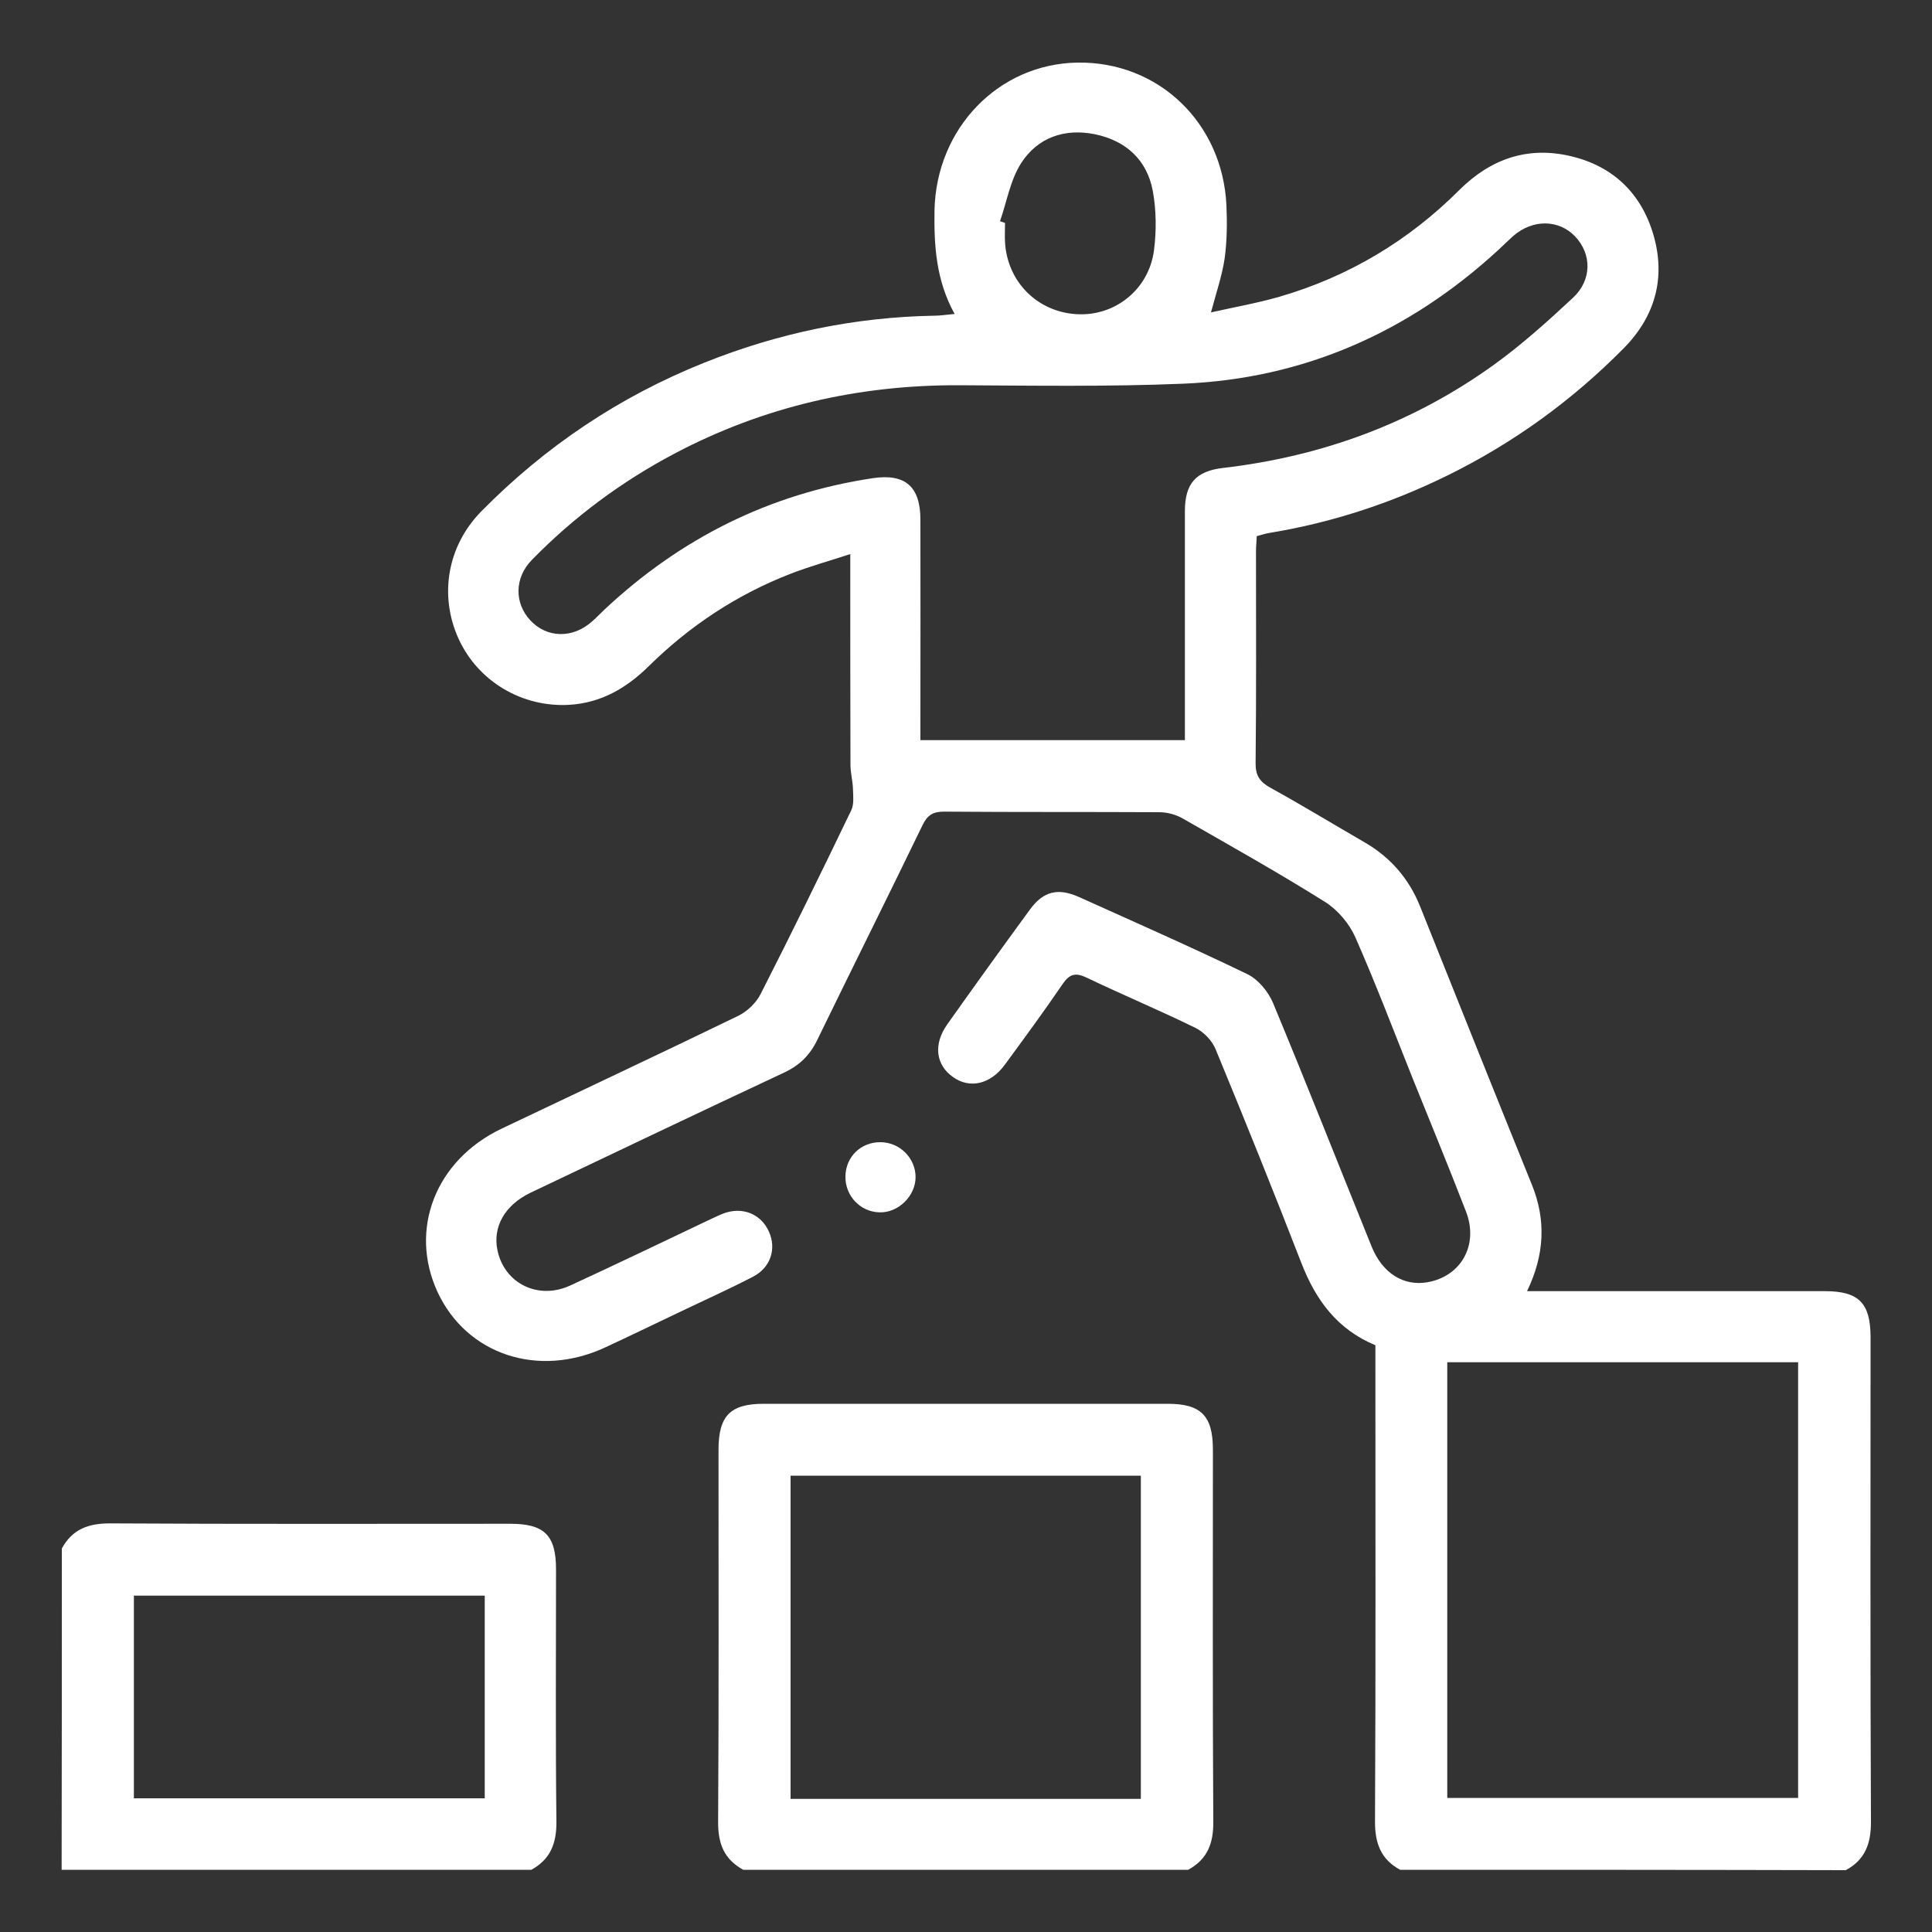
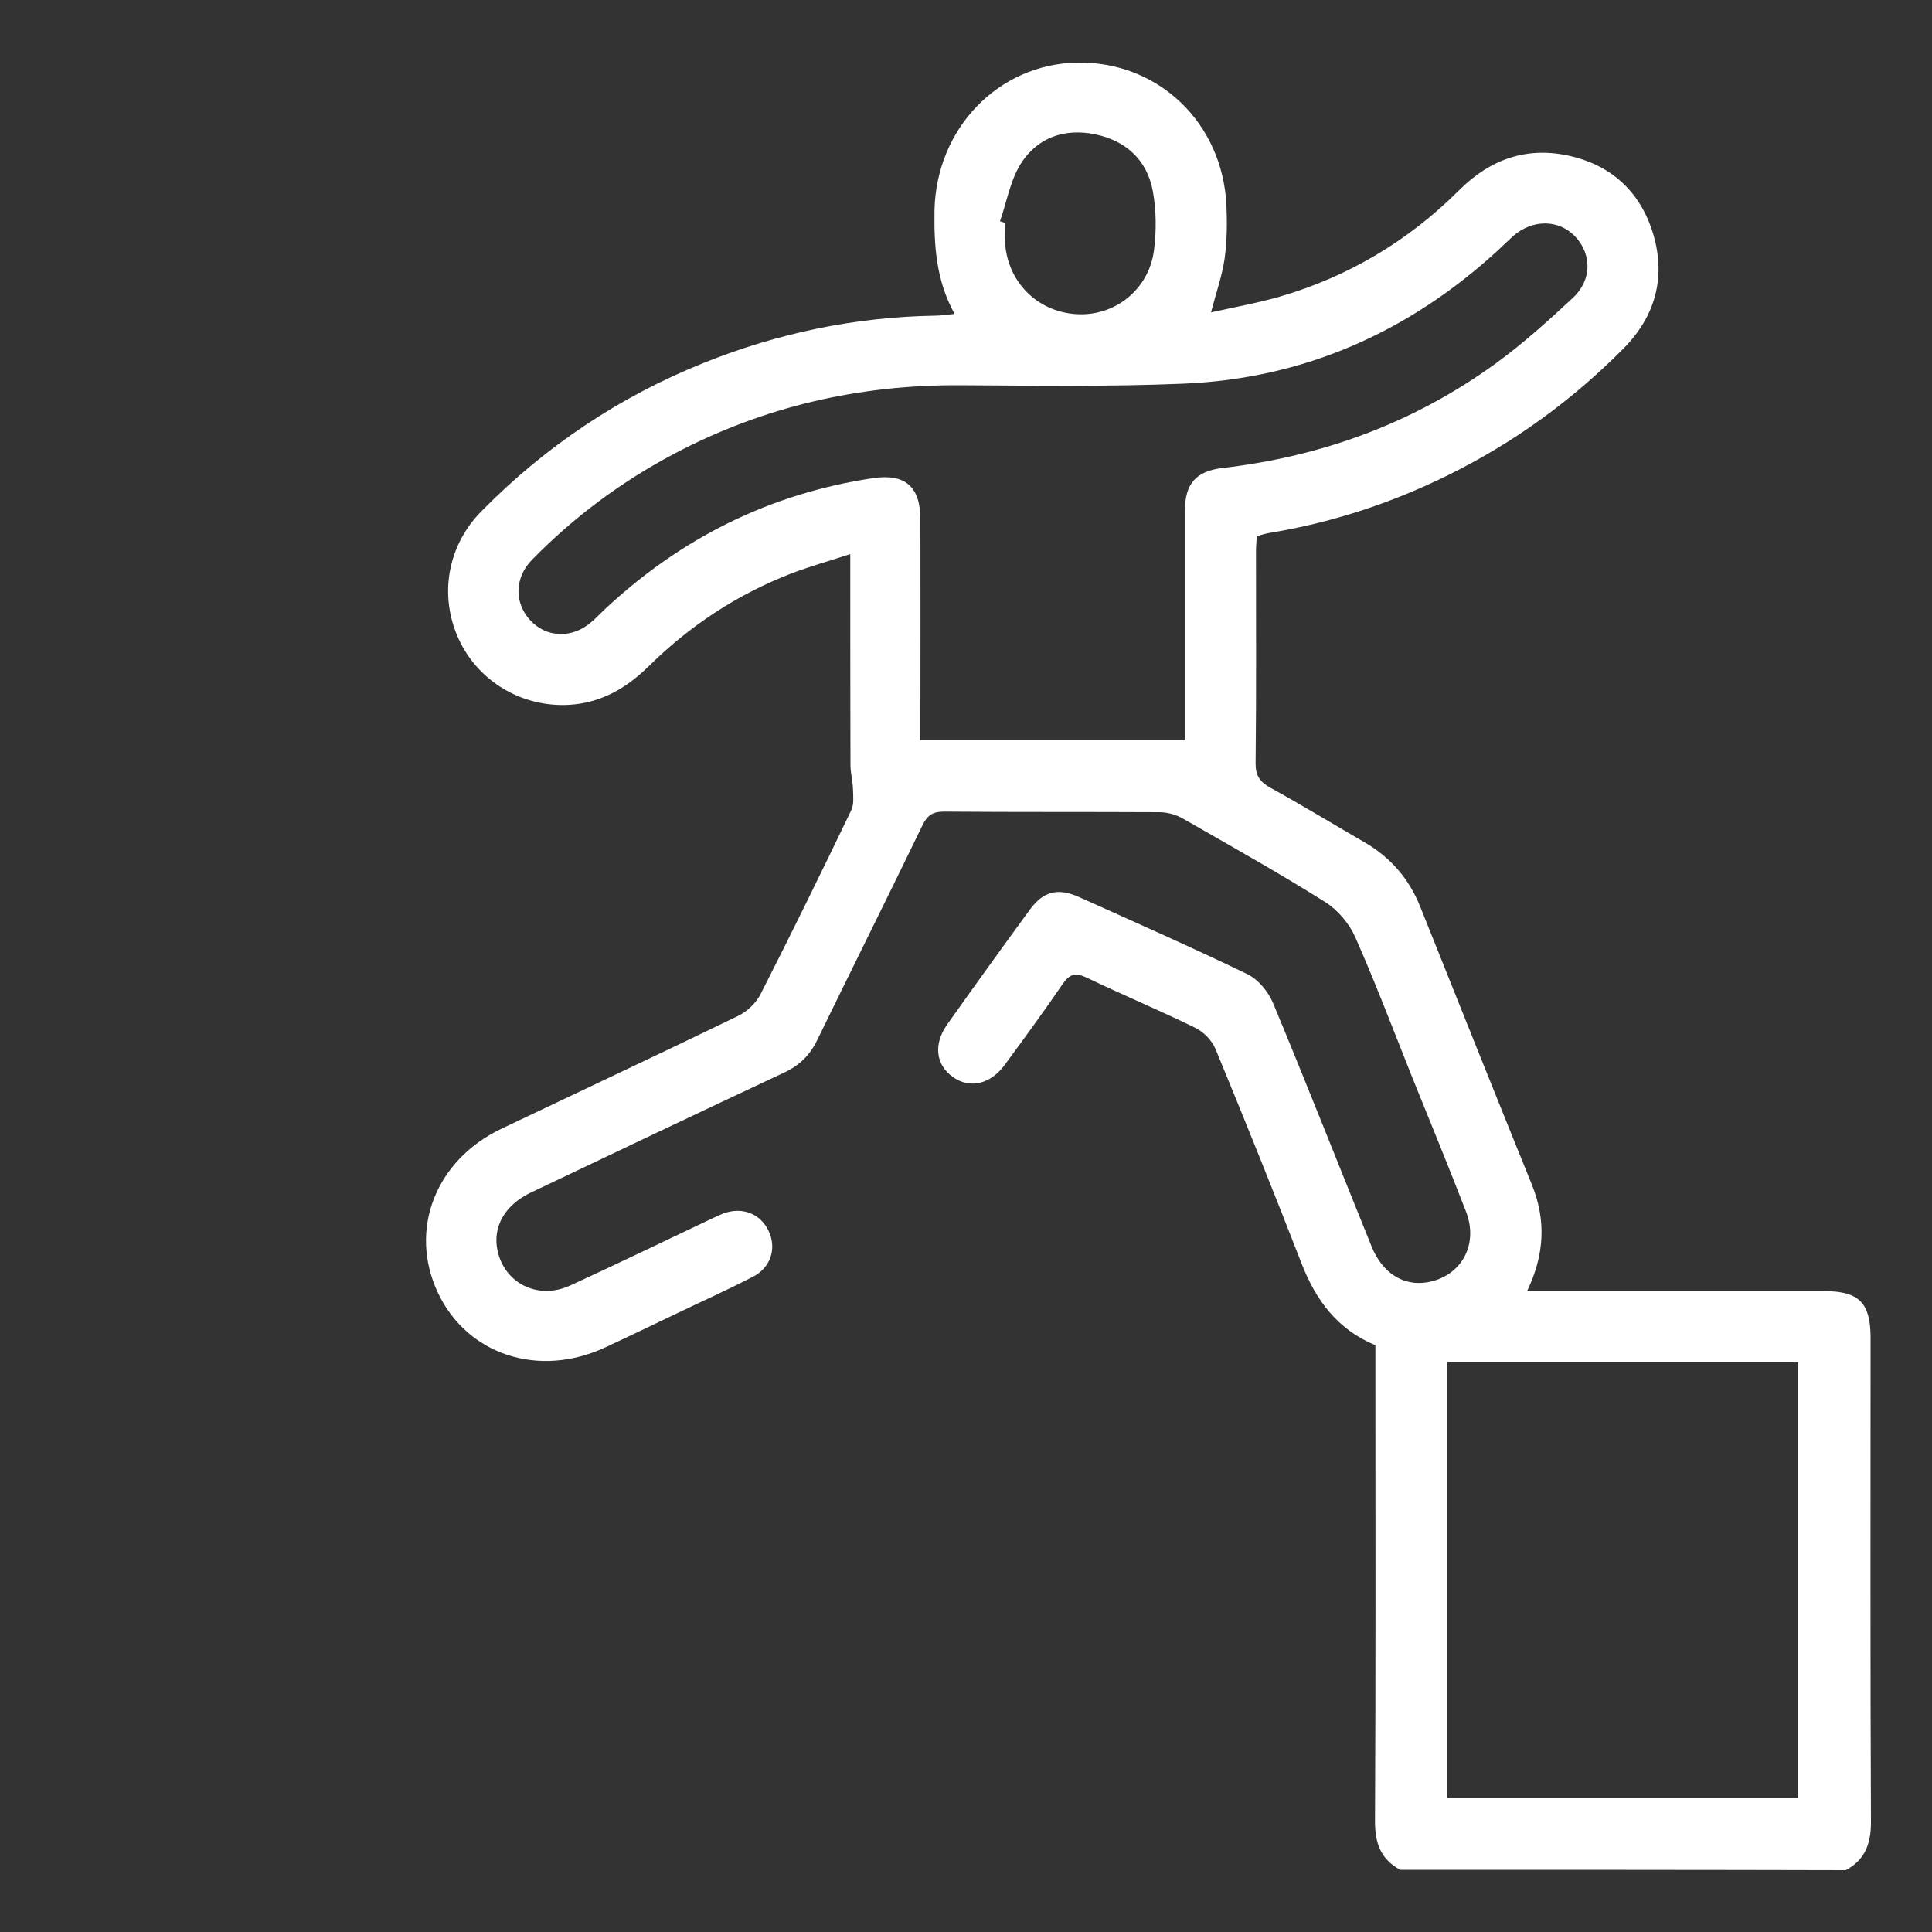
<svg xmlns="http://www.w3.org/2000/svg" id="Слой_1" x="0px" y="0px" viewBox="0 0 1000 1000" style="enable-background:new 0 0 1000 1000;" xml:space="preserve">
  <rect x="0" y="0" width="1000" height="1000" fill="#333333" stroke="none" />
  <style type="text/css"> .st0{fill:#FFFFFF;} </style>
  <g>
    <path class="st0" d="M724.7,967.8c-9.9-5.4-13-13.6-13-24.8c0.4-78.6,0.2-157.1,0.2-235.7c0-3.6,0-7.3,0-11 c-19.7-8.2-30.8-23.3-38.2-42.3c-14.4-37.1-29.3-74.1-44.5-110.9c-1.8-4.5-6.2-9-10.5-11.1c-18.6-9.1-37.7-17.1-56.3-26 c-5.9-2.8-8.9-1.8-12.5,3.5c-9.6,14.1-19.7,27.8-29.8,41.6c-7.4,10.1-18.1,12.6-26.8,6.4c-9-6.3-10.3-17-3-27.3 c14.1-19.9,28.3-39.6,42.7-59.3c7-9.6,14.5-11.5,25.5-6.6c29.1,13.1,58.3,26,87.1,39.9c5.6,2.7,10.8,9,13.3,14.9 c17.4,41.8,34,84,51,126c5.6,13.9,16.5,20.7,28.9,18.6c17.4-3,26.7-19.3,20-36.6c-9-23.3-18.5-46.3-27.8-69.4 c-9.7-24.3-19-48.8-29.5-72.6c-3.1-7-9-14-15.4-18.1c-24.2-15.2-49.2-29.2-74-43.4c-3.5-2-8-3.2-12-3.2c-37.2-0.2-74.3,0-111.5-0.3 c-5.7,0-8.6,1.8-11.1,7c-18,37.2-36.5,74.2-54.6,111.4c-3.8,7.8-9.2,13-17.1,16.7c-43.8,20.5-87.4,41.3-131.1,62.1 c-13.4,6.4-19.8,17.7-17.2,29.9c3.6,17.1,21,25.8,37.6,18.2c24.3-11.2,48.4-22.8,72.6-34.3c2.2-1,4.4-2.1,6.7-3 c9.9-3.7,19.5,0.2,23.6,9.4c4,8.8,0.9,18.6-8.2,23.3c-12.7,6.6-25.7,12.4-38.6,18.6c-12.6,6-25.2,12.1-37.9,18 c-34.6,16.1-71.7,3.8-86.8-28.6c-15-32.4-1.1-68.2,32.9-84.5c40.9-19.5,81.9-38.7,122.7-58.5c4.7-2.3,9.4-6.8,11.7-11.5 c16-31.4,31.5-63.1,46.8-94.9c1.5-3.1,1-7.2,0.9-10.9c-0.1-4.2-1.3-8.4-1.3-12.6c-0.1-32.6-0.1-65.2-0.1-97.8c0-3,0-6,0-11.3 c-11.1,3.6-21.1,6.4-30.7,10.1c-27.9,10.8-52.4,27-73.7,48c-11.5,11.3-24.6,18.9-40.9,19.9c-24.6,1.5-47.5-12.2-57.5-34.3 c-10.1-22.3-5.8-48,11.9-65.9c33.1-33.6,71.6-59.4,115.4-76.9c38.2-15.3,77.9-23.6,119.2-24.3c2.9,0,5.9-0.5,10.3-0.9 c-9.6-17.4-10.7-35.3-10.4-53.7c0.9-42.3,33-75.7,73.9-76.4c41.9-0.7,75.2,31.1,77.2,73.9c0.4,9.1,0.3,18.3-0.9,27.3 c-1.3,8.9-4.3,17.6-7.1,28.1c12-2.7,23.9-4.8,35.4-8.1c35.8-10.4,66.9-29,93.2-55.3c16.2-16.1,35.3-22.7,57.5-17.5 c21.9,5.1,36.6,19.2,42.9,40.7c6.5,22.3,0.9,42.3-15.4,58.8c-26.8,27.1-57.2,49.1-91.4,65.9c-29.1,14.3-59.6,24.3-91.7,29.6 c-2.1,0.3-4.1,1-6.8,1.7c-0.1,2.6-0.4,5.2-0.4,7.9c0,36.5,0.2,73.1-0.2,109.6c-0.1,6.4,2.2,9.7,7.6,12.7 c16.5,9.1,32.6,18.9,49,28.4c13.4,7.8,22.9,18.9,28.6,33.2c19.2,48,38.4,96,57.8,143.9c7.4,18.3,6.6,36.2-2.5,55.1 c4.3,0,7.5,0,10.6,0c47.8,0,95.6,0,143.5,0c17.6,0,23.6,6.1,23.7,23.6c0,83.8-0.2,167.5,0.2,251.3c0,11.2-3.1,19.4-13,24.8 C878.3,967.8,801.5,967.8,724.7,967.8z M613.3,383.1c0-4.2,0-7.5,0-10.8c0-35.9,0-71.9,0-107.8c0-14.3,5.8-20.7,19.8-22.3 c51.5-6,98.7-23.4,140.7-53.8c14.2-10.3,27.4-22.2,40.3-34.2c10-9.3,9.8-22.7,1.2-31.8c-8.5-8.9-22-9-32-0.3c-2.7,2.4-5.3,5-8,7.5 C729.2,171.9,675,196,612.4,198.6c-38.6,1.6-77.3,1-116,0.8c-52.1-0.2-101.4,11.1-147.5,35.5c-27.4,14.5-52,32.8-73.6,54.9 c-9.1,9.3-9.1,22.4-0.8,31.3c8.6,9.2,21.9,9.5,31.9,0.6c2.3-2,4.4-4.2,6.6-6.3c39.3-36.8,85.4-59.9,138.8-67.9 c16.8-2.5,24.6,4.4,24.6,21.5c0.1,34.7,0,69.4,0,104.1c0,3.2,0,6.4,0,10C522.6,383.1,567.3,383.1,613.3,383.1z M749.1,705.1 c0,75.8,0,150.8,0,225.5c61.1,0,121.4,0,181.6,0c0-75.5,0-150.3,0-225.5C870.1,705.1,809.9,705.1,749.1,705.1z M517.6,114.5 c0.9,0.3,1.7,0.6,2.6,0.9c0,3.3-0.2,6.7,0,10c1.2,20.4,16.6,35.9,36.8,37.2c19.9,1.3,37.6-12.6,40.3-33c1.3-10.1,1.2-20.8-0.6-30.7 c-3-16.2-14-26.1-29.9-29.4c-15.7-3.2-29.7,1.6-38.3,15C522.9,93.3,521.1,104.5,517.6,114.5z" />
-     <path class="st0" d="M384.7,967.8c-9.9-5.4-13.1-13.6-13-24.8c0.4-64.2,0.2-128.4,0.2-192.6c0-17.6,6.1-23.8,23.4-23.8 c69.7,0,139.4,0,209.1,0c17.3,0,23.4,6.2,23.4,23.8c0,64.2-0.2,128.4,0.2,192.6c0.1,11.2-3.1,19.4-13,24.8 C538.3,967.8,461.5,967.8,384.7,967.8z M590.5,931.1c0-55.8,0-111.5,0-167.3c-60.7,0-121.1,0-181.3,0c0,56.1,0,111.6,0,167.3 C469.9,931.1,529.8,931.1,590.5,931.1z" />
-     <path class="st0" d="M32,801.5c5.4-9.9,13.6-13,24.8-13c69.1,0.4,138.3,0.2,207.4,0.2c17.6,0,23.6,6,23.6,23.6 c0,43.5-0.3,87.1,0.2,130.6c0.1,11.2-3.1,19.5-13,24.9c-81,0-162.1,0-243.1,0C32,912.4,32,857,32,801.5z M250.9,825.9 c-61.1,0-121.5,0-181.6,0c0,35.4,0,70.2,0,104.9c60.9,0,121.1,0,181.6,0C250.9,895.7,250.9,861.1,250.9,825.9z" />
-     <path class="st0" d="M437.6,608.9c0.1-10.1,8-17.8,18.1-17.7c9.9,0,18.1,8.1,18.2,17.9c0.1,9.9-9,18.8-18.8,18.4 C445.2,627.2,437.4,618.9,437.6,608.9z" />
  </g>
</svg>